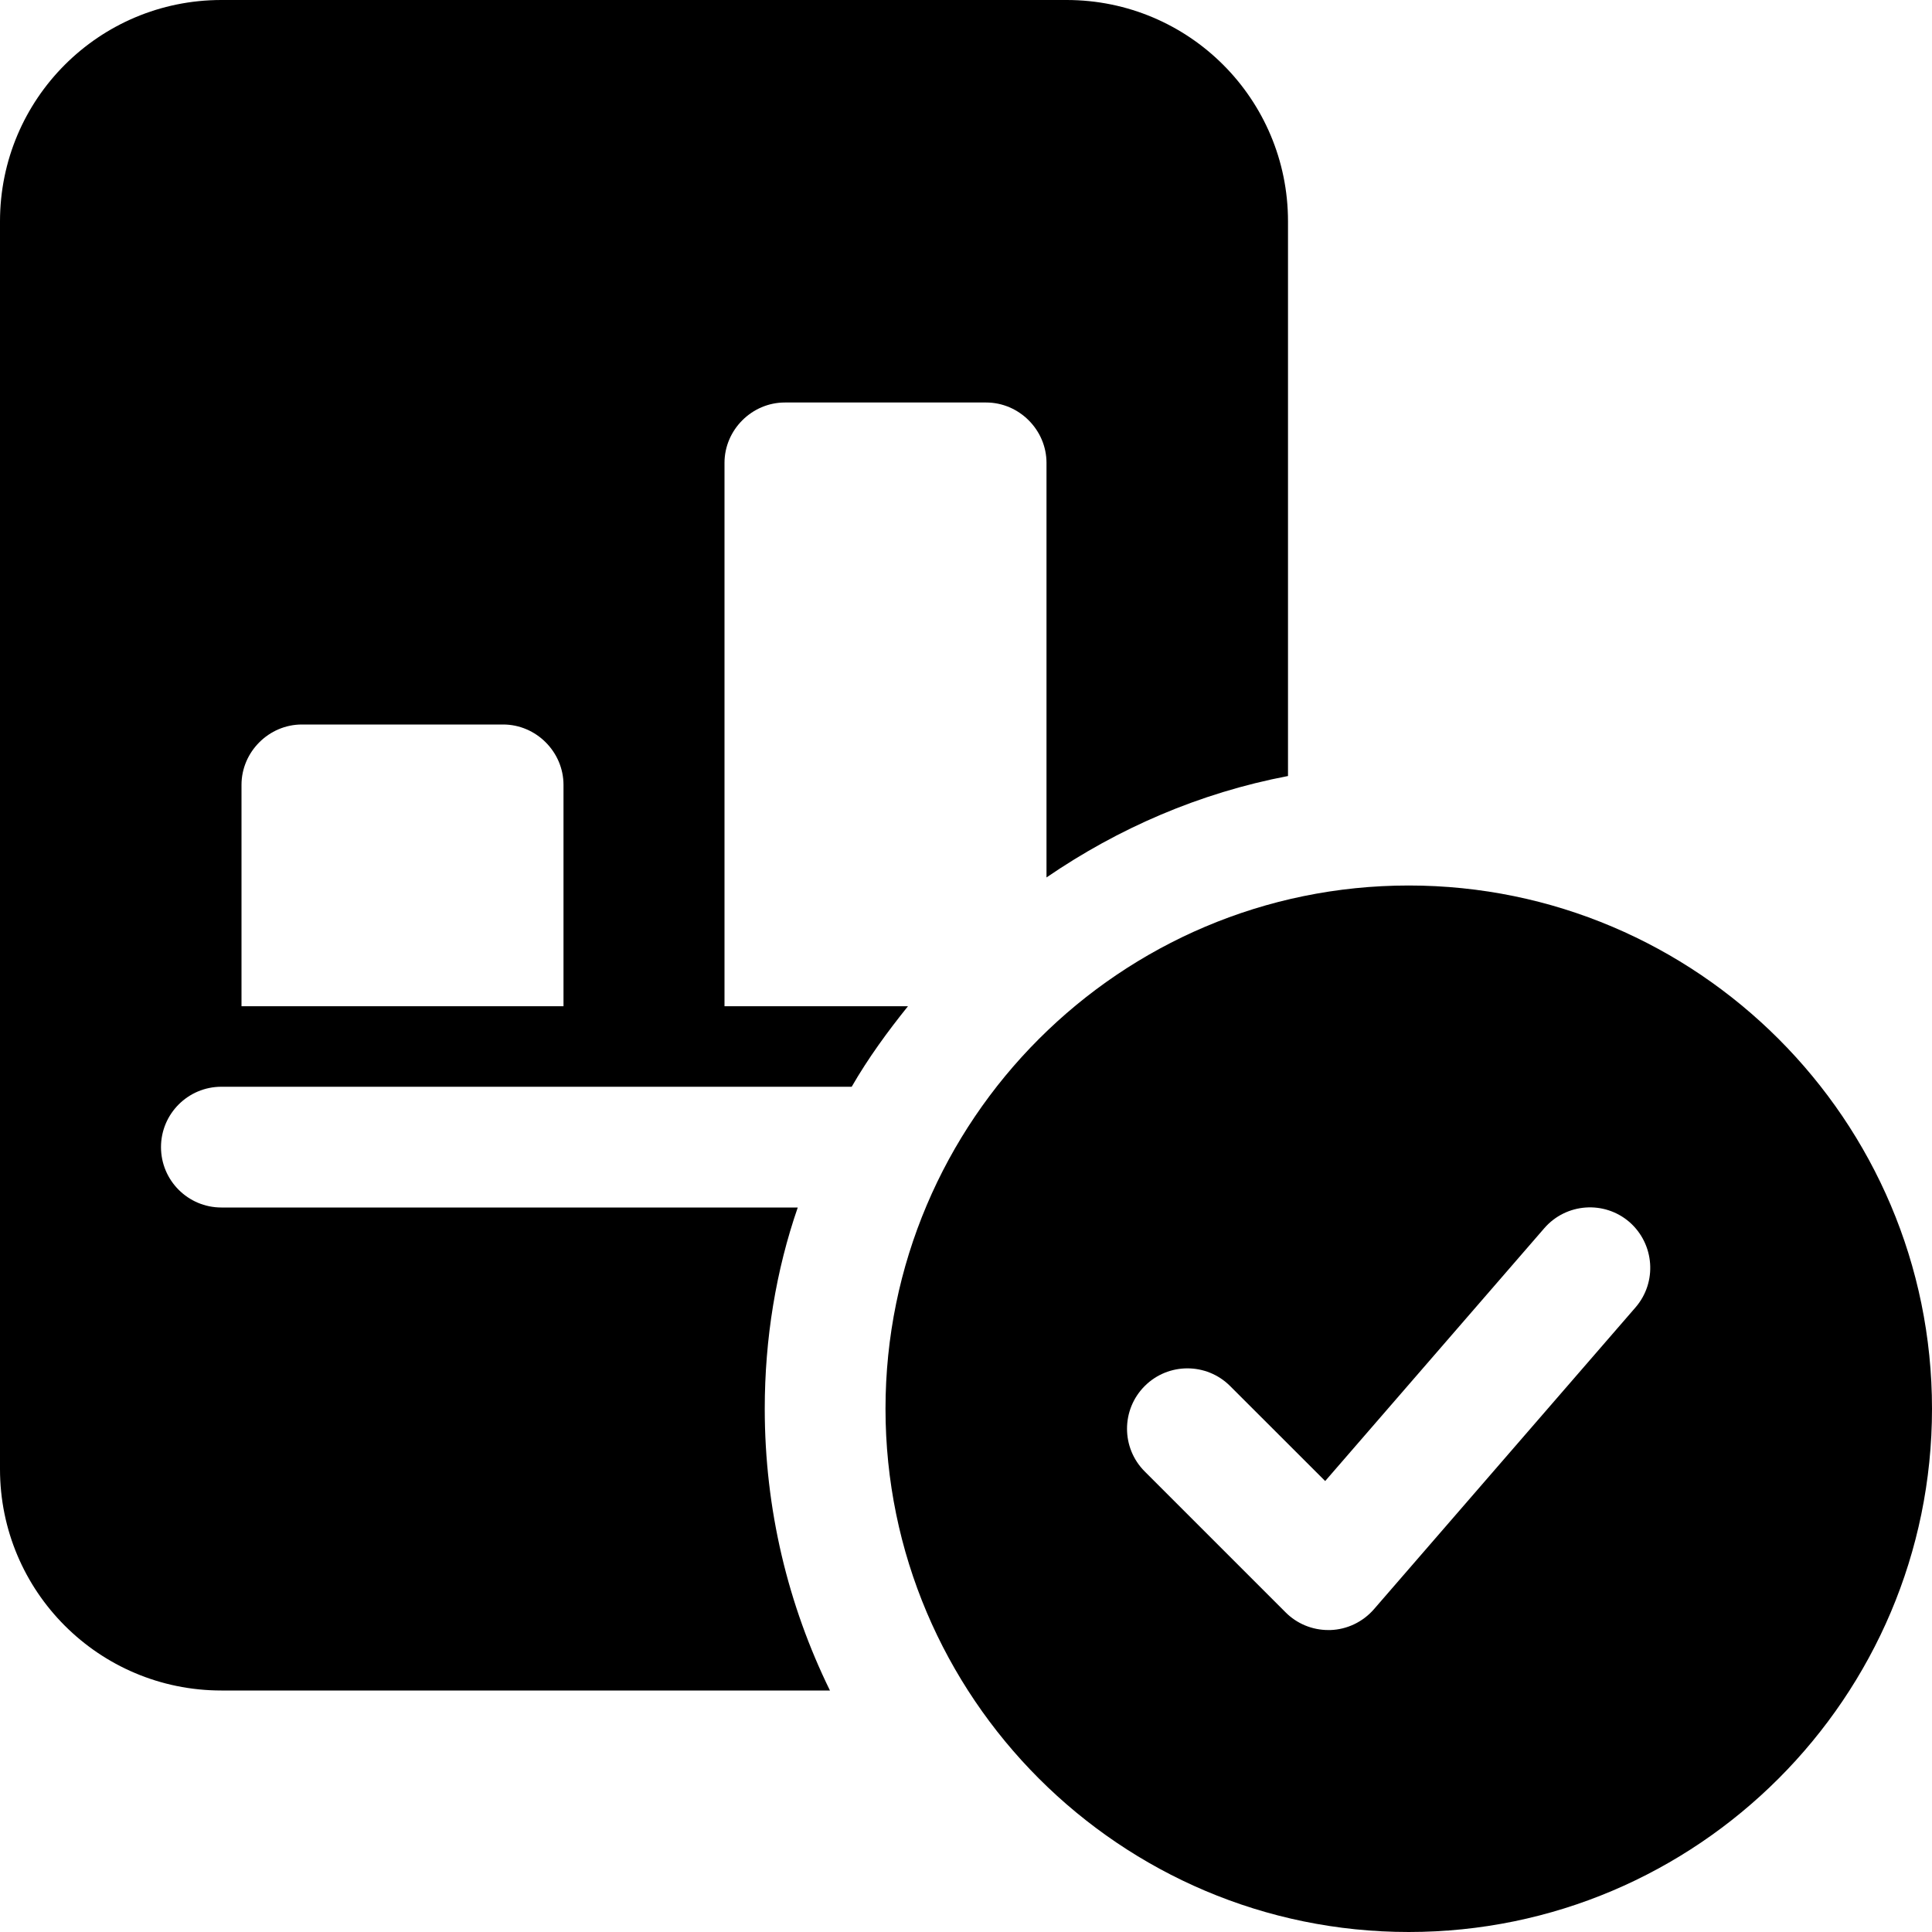
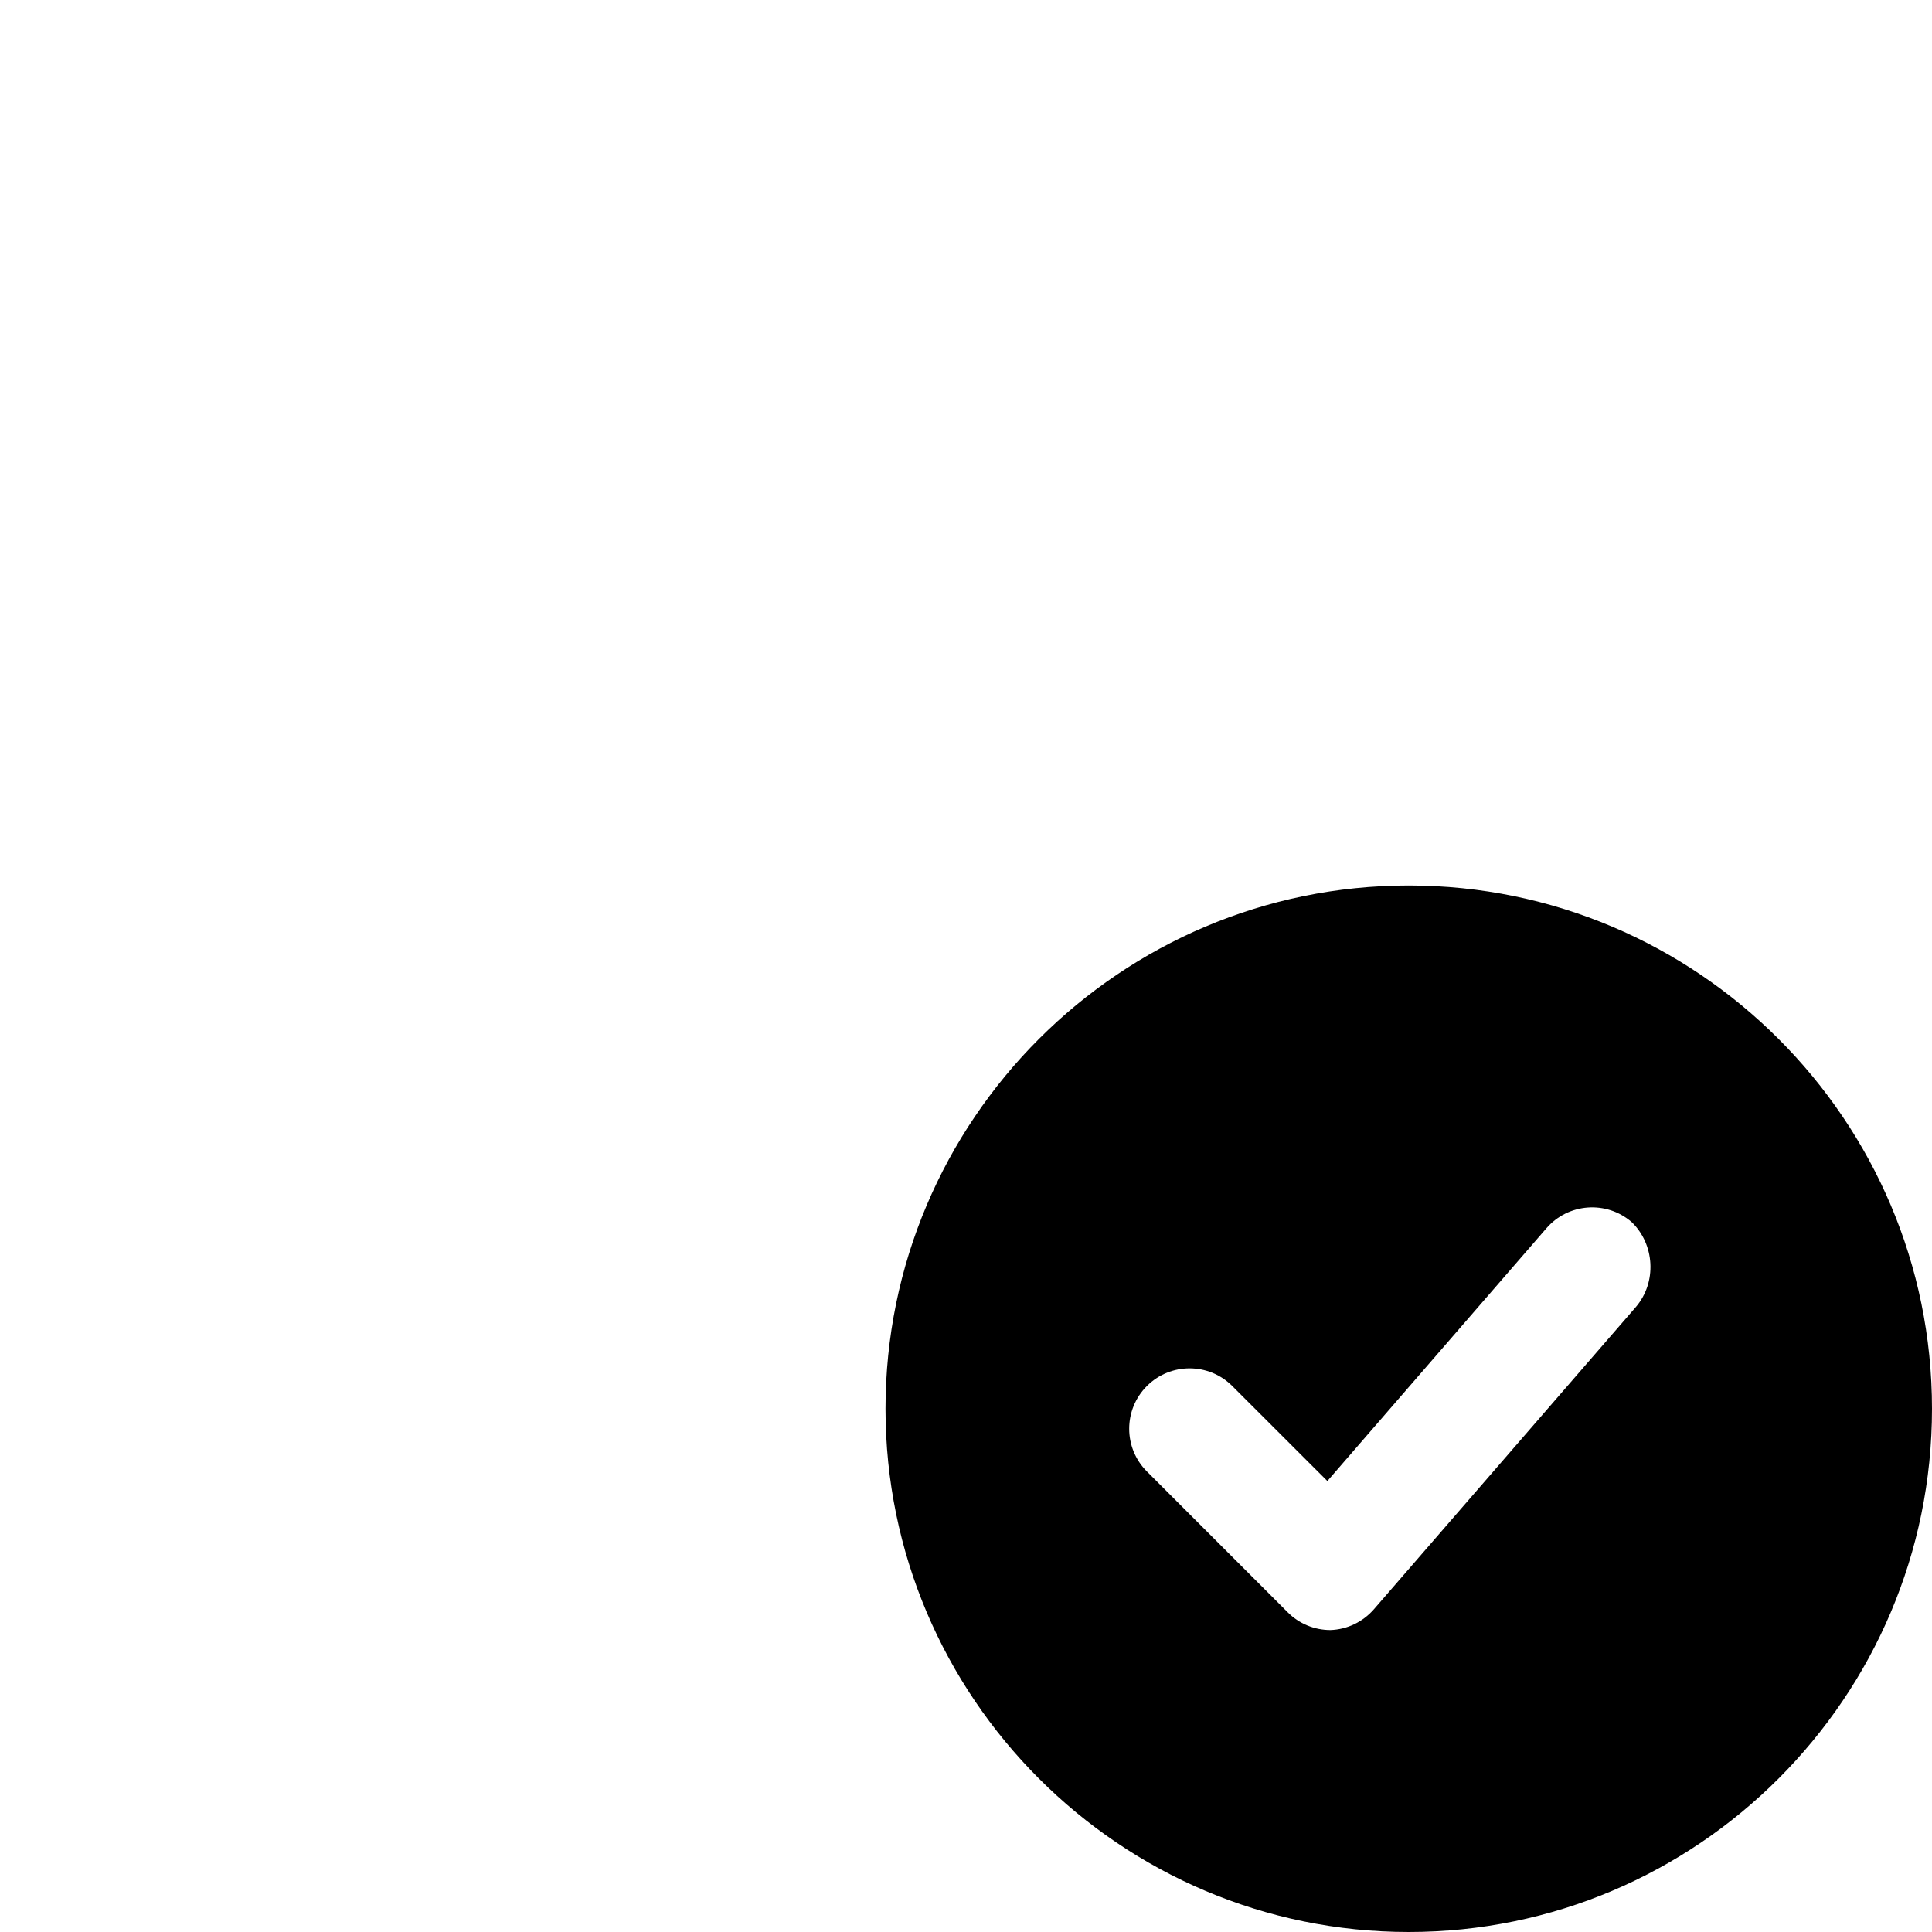
<svg xmlns="http://www.w3.org/2000/svg" id="bold_1_" x="0px" y="0px" viewBox="0 0 24 24" xml:space="preserve">
-   <path d="M13.25,0H2.75C1.23,0,0,1.23,0,2.75v15.5C0,19.77,1.23,21,2.75,21h7.56c-0.52-1.06-0.81-2.25-0.81-3.5 c0-0.87,0.14-1.72,0.41-2.5H2.75C2.336,15,2,14.664,2,14.25s0.336-0.75,0.75-0.75h7.83c0.204-0.354,0.444-0.683,0.699-1H9V5.75 C9,5.34,9.34,5,9.75,5h2.5C12.66,5,13,5.34,13,5.75v5.15c0.89-0.61,1.9-1.05,3-1.26V2.75C16,1.23,14.77,0,13.25,0z M7,12.5H3V9.75 C3,9.34,3.34,9,3.75,9h2.5C6.66,9,7,9.34,7,9.75V12.5z" />
-   <path d="M17.5,11c-3.584,0-6.5,2.916-6.5,6.5s2.916,6.5,6.5,6.5s6.5-2.916,6.5-6.5S21.084,11,17.5,11z M20.317,16.241l-3.25,3.75 c-0.137,0.157-0.332,0.251-0.54,0.258c-0.009,0-0.018,0-0.027,0c-0.199,0-0.39-0.079-0.53-0.22l-1.75-1.75 c-0.293-0.293-0.293-0.768,0-1.061s0.768-0.293,1.061,0l1.181,1.18l2.722-3.141c0.271-0.312,0.744-0.347,1.058-0.076 C20.554,15.455,20.588,15.928,20.317,16.241z" />
+   <path d="M17.5,11c-3.584,0-6.5,2.916-6.5,6.5s2.916,6.5,6.5,6.5s6.5-2.916,6.5-6.5S21.084,11,17.5,11z M20.317,16.241l-3.25,3.75 c-0.137,0.157-0.332,0.251-0.54,0.258c-0.199,0-0.39-0.079-0.53-0.22l-1.75-1.75 c-0.293-0.293-0.293-0.768,0-1.061s0.768-0.293,1.061,0l1.181,1.18l2.722-3.141c0.271-0.312,0.744-0.347,1.058-0.076 C20.554,15.455,20.588,15.928,20.317,16.241z" />
</svg>